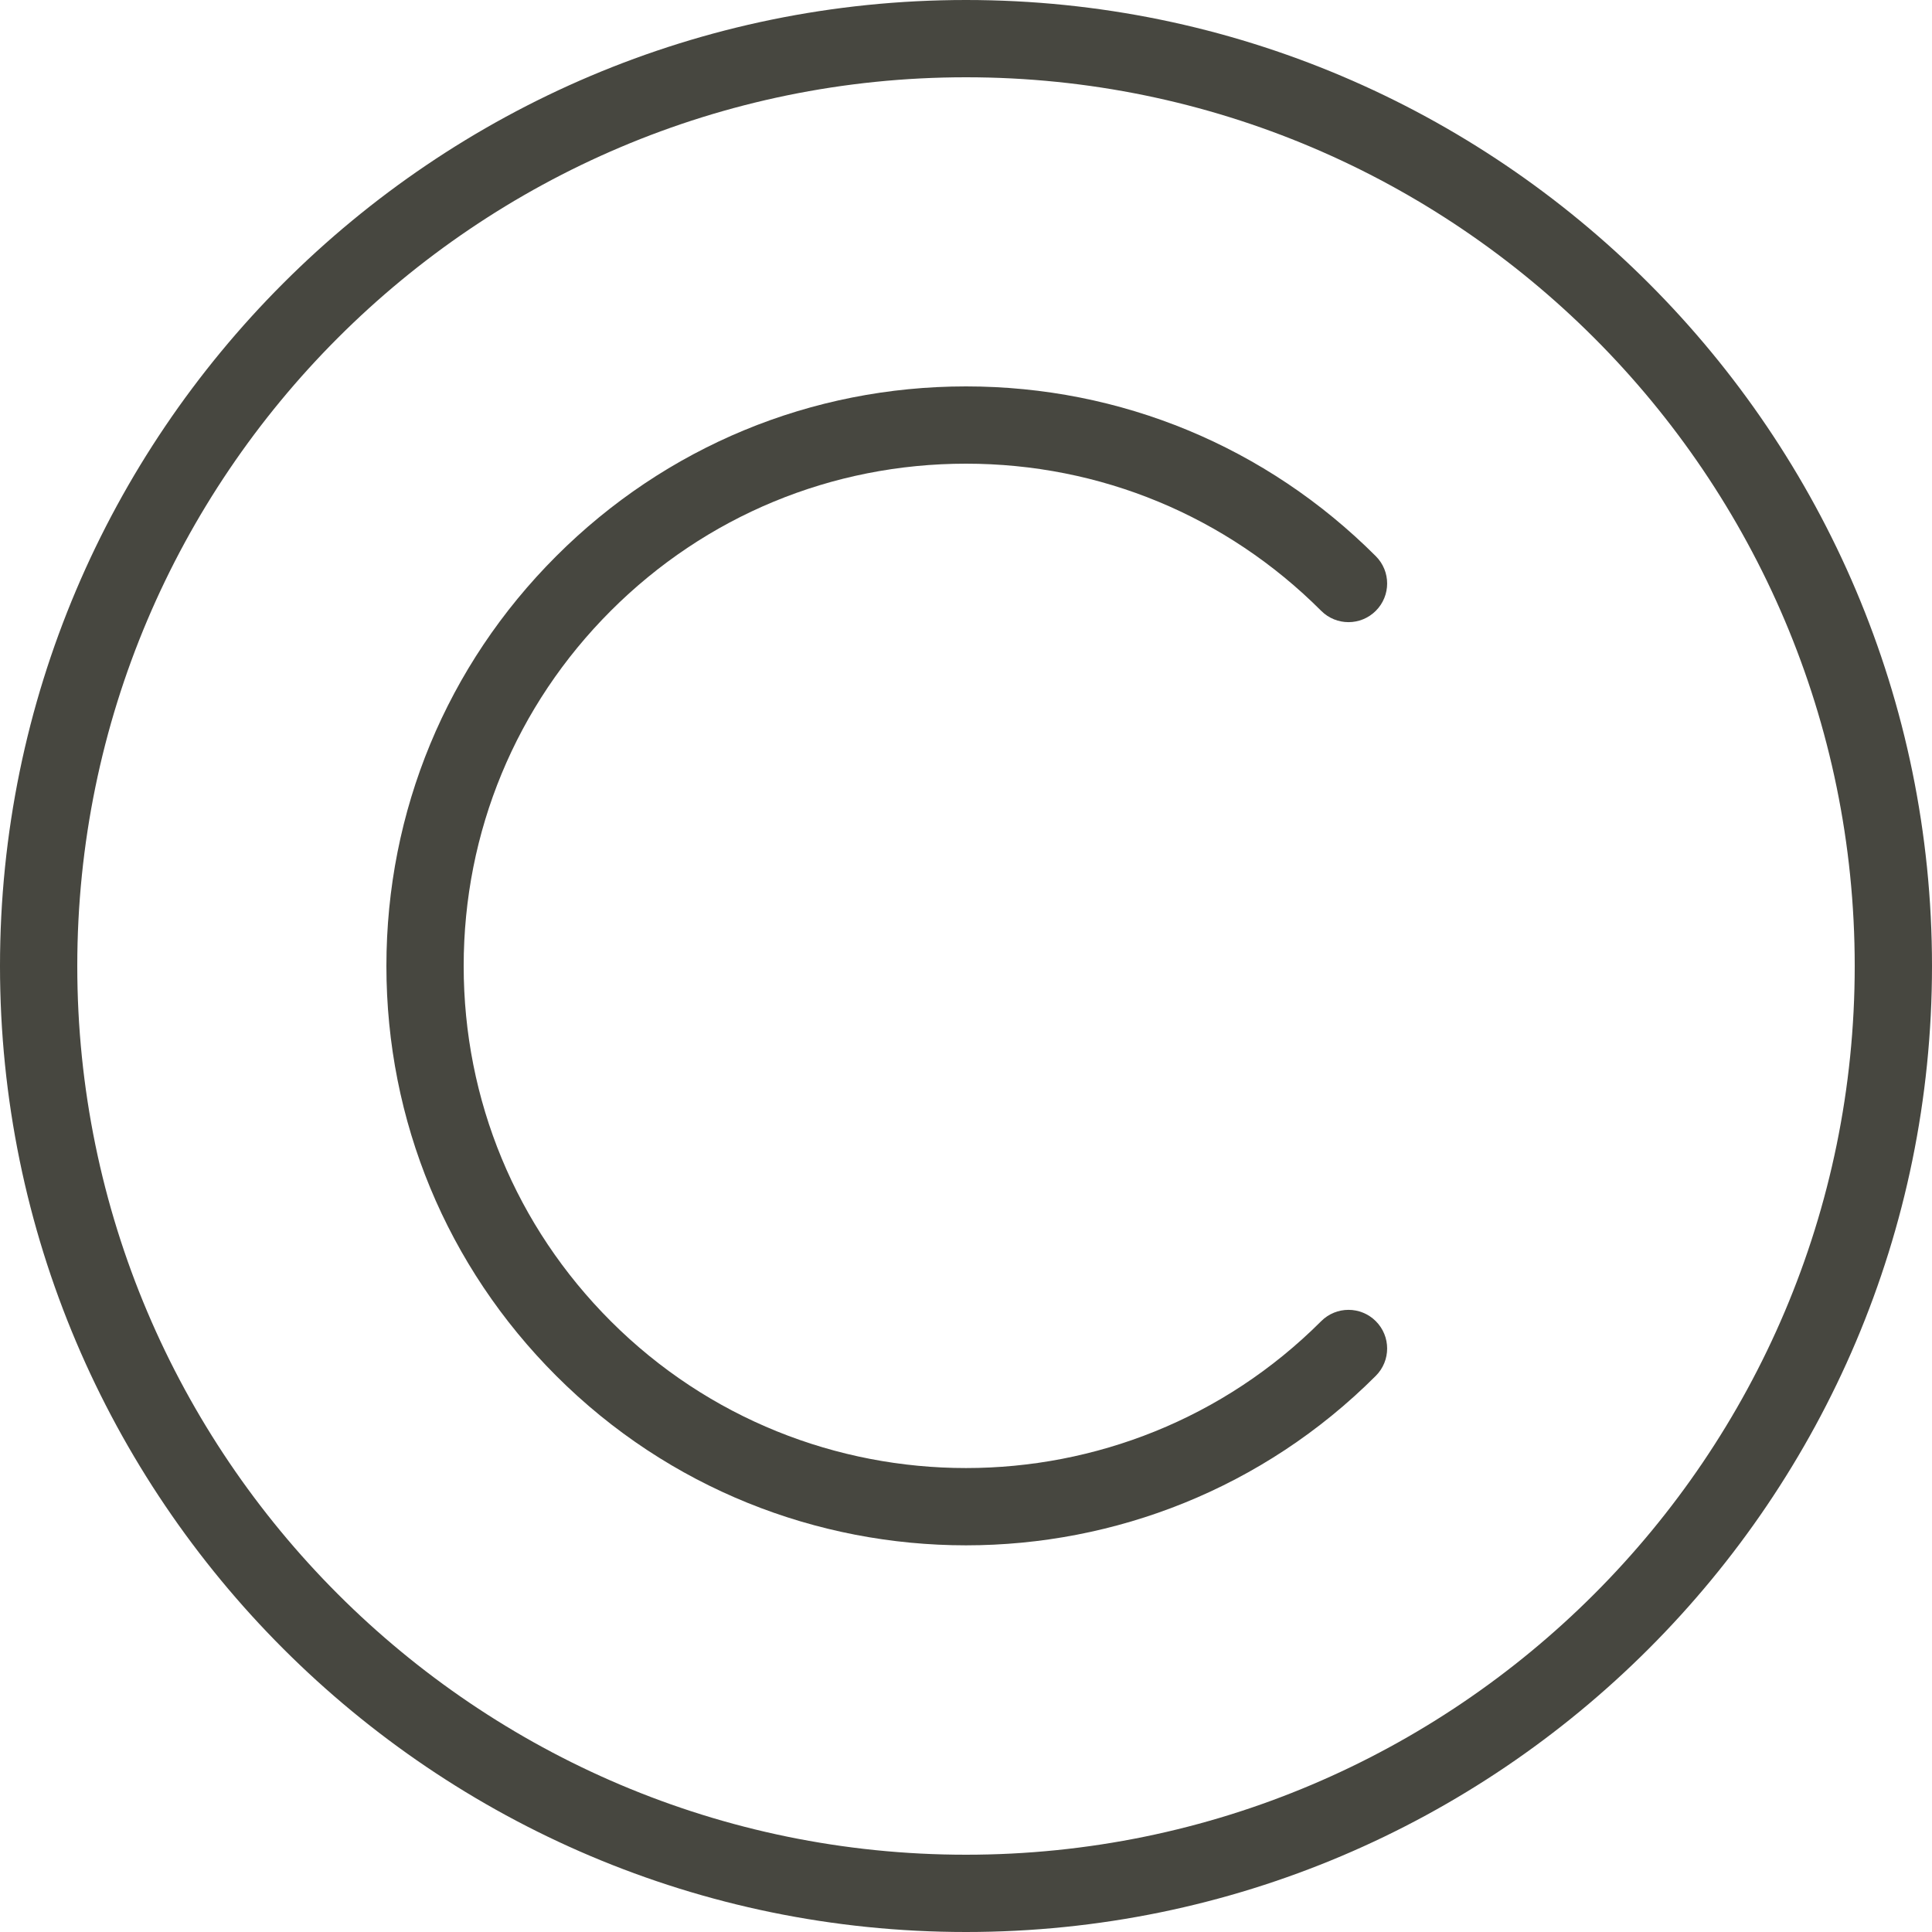
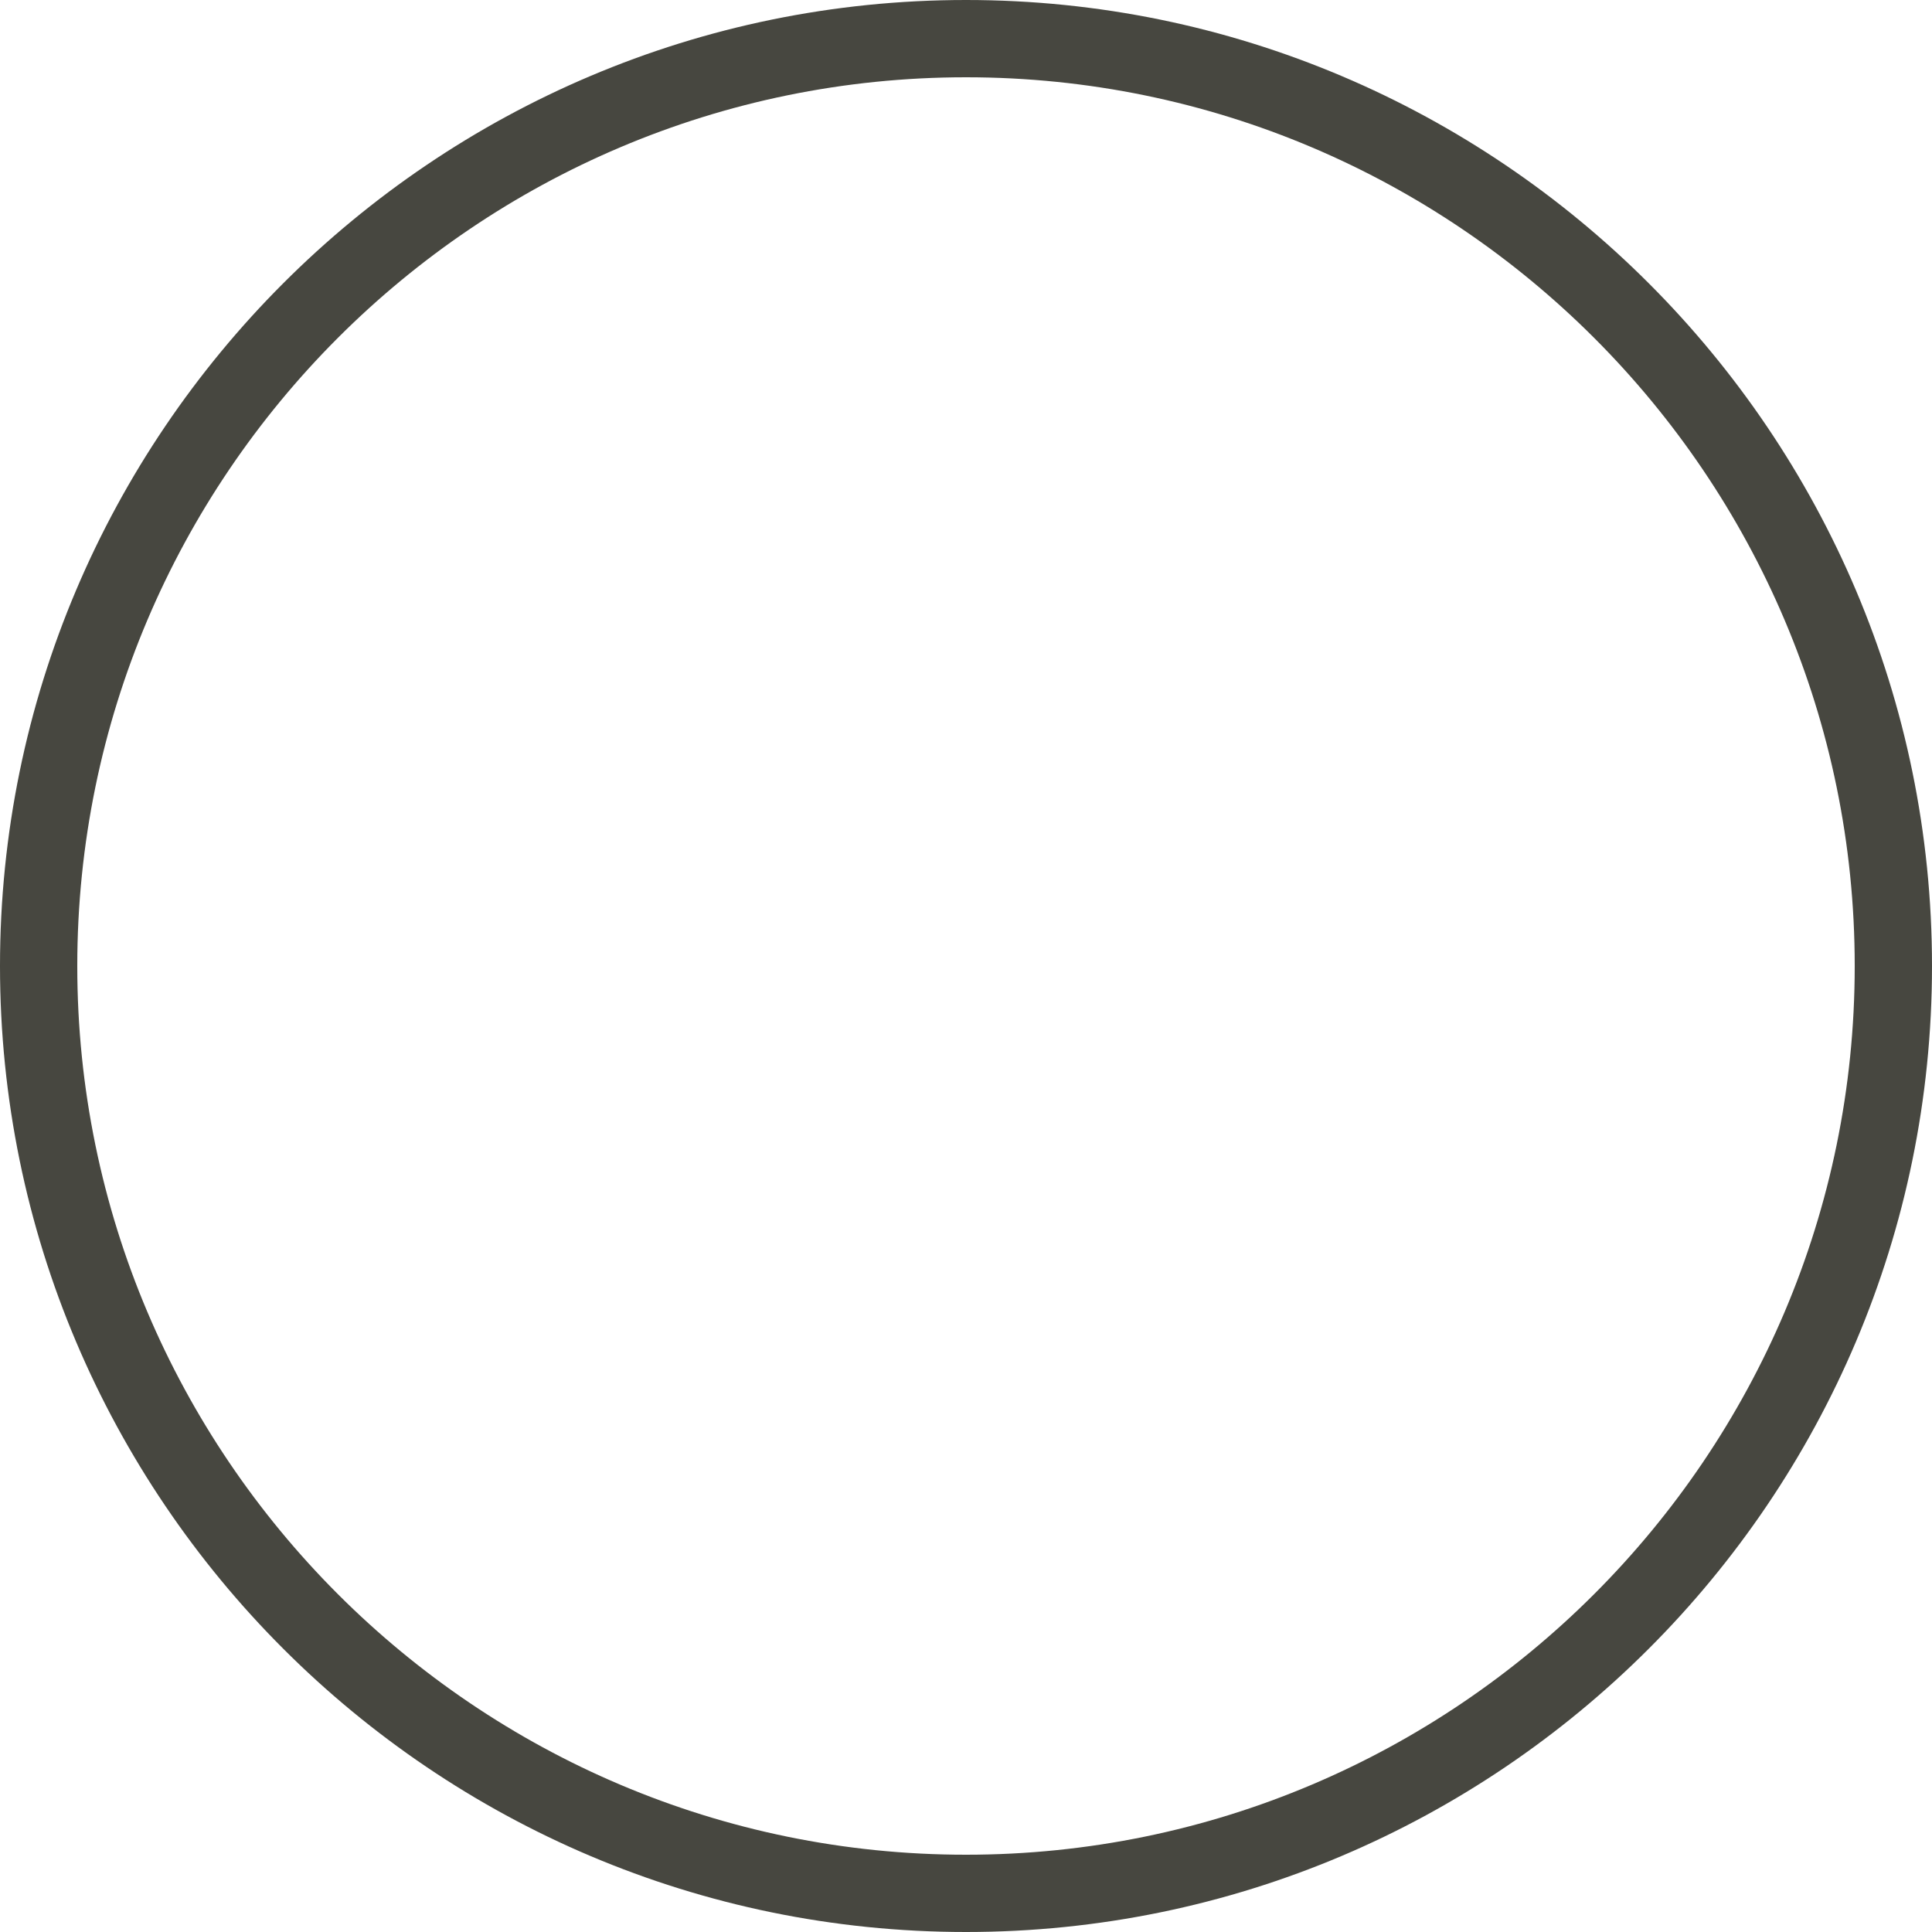
<svg xmlns="http://www.w3.org/2000/svg" fill="#474740" height="50" preserveAspectRatio="xMidYMid meet" version="1" viewBox="7.0 7.0 50.0 50.0" width="50" zoomAndPan="magnify">
  <g id="change1_1">
    <path d="M32,7c-13.785,0 -25,11.215 -25,25c0,13.785 11.215,25 25,25c13.785,0 25,-11.215 25,-25c0,-13.785 -11.215,-25 -25,-25Zm0,48c-12.682,0 -23,-10.317 -23,-23c0,-12.682 10.318,-23 23,-23c12.683,0 23,10.318 23,23c0,12.683 -10.317,23 -23,23Z" fill="inherit" />
-     <path d="M32,19c3.473,0 6.737,1.353 9.192,3.808c0.391,0.391 1.023,0.391 1.414,0c0.391,-0.391 0.391,-1.023 0,-1.414c-2.833,-2.833 -6.599,-4.394 -10.606,-4.394c-4.006,0 -7.773,1.561 -10.606,4.394c-2.834,2.833 -4.394,6.6 -4.394,10.606c0,4.006 1.561,7.773 4.394,10.606c2.924,2.924 6.765,4.387 10.606,4.387c3.841,0 7.683,-1.463 10.606,-4.387c0.391,-0.391 0.391,-1.023 0,-1.414c-0.391,-0.391 -1.023,-0.391 -1.414,0c-5.068,5.068 -13.316,5.068 -18.385,0c-2.455,-2.455 -3.807,-5.719 -3.807,-9.192c0,-3.473 1.352,-6.737 3.808,-9.193c2.455,-2.454 5.72,-3.807 9.192,-3.807Z" fill="inherit" />
  </g>
</svg>